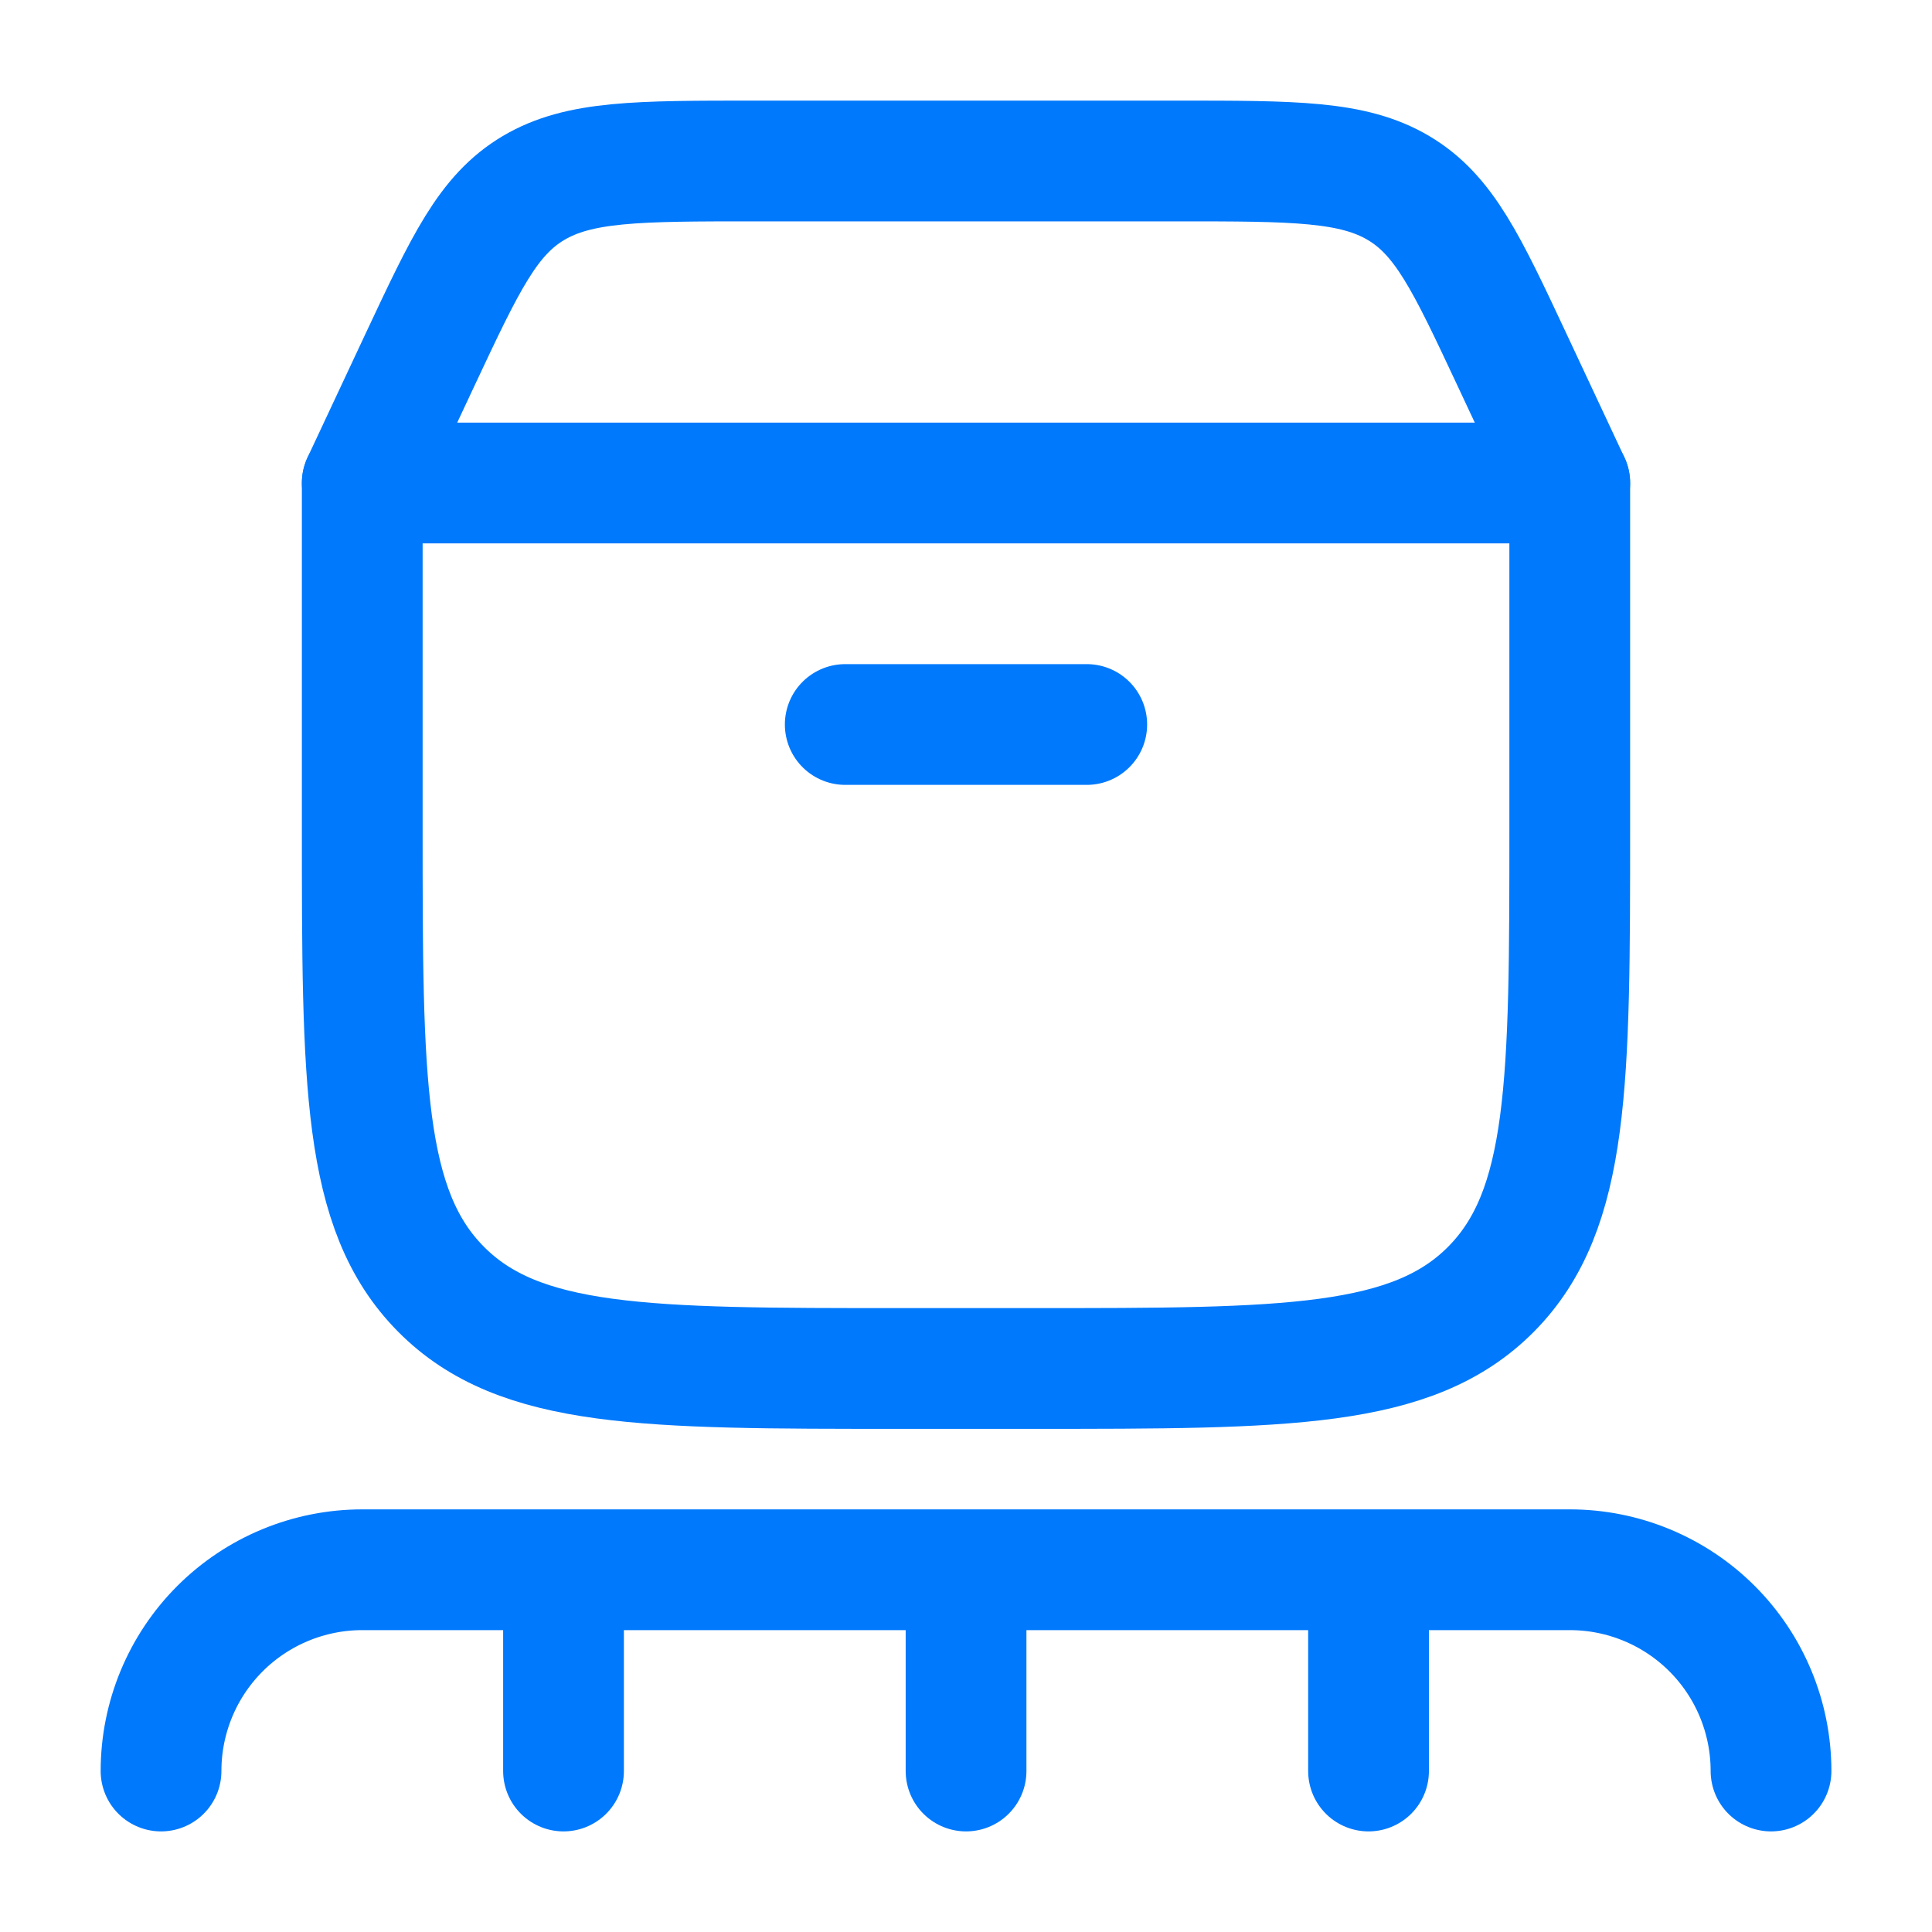
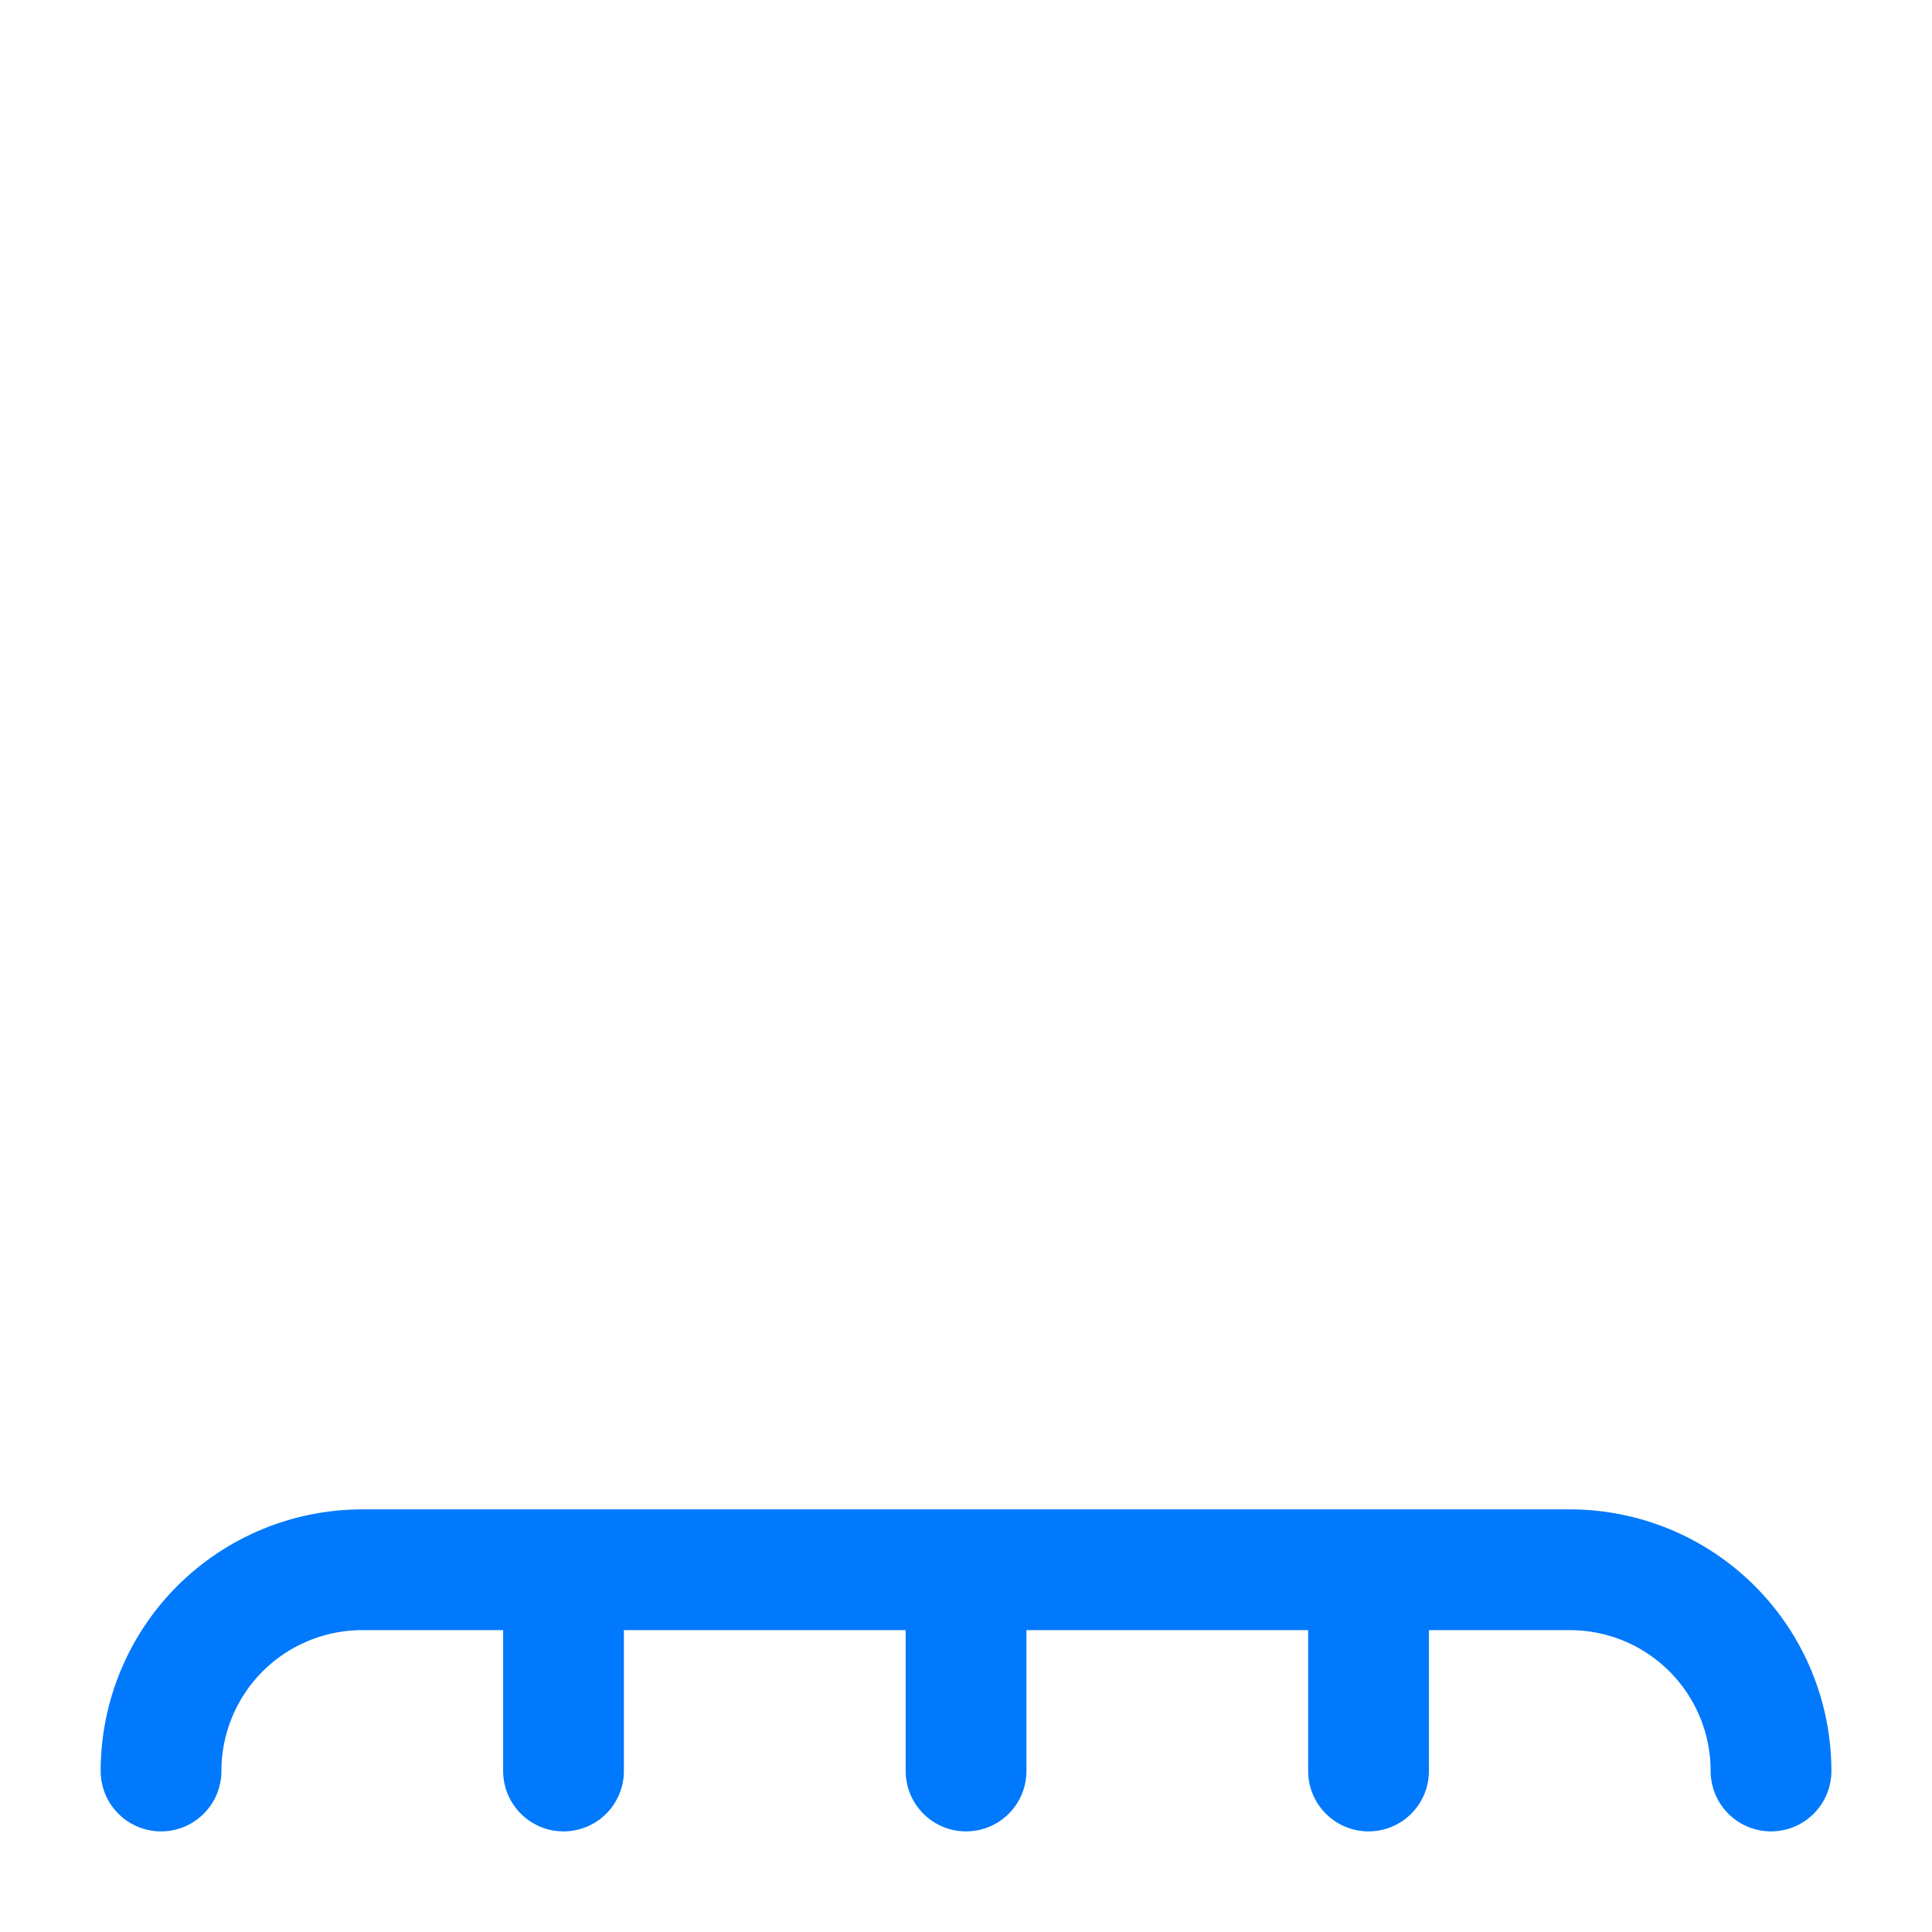
<svg xmlns="http://www.w3.org/2000/svg" width="34" height="34" viewBox="0 0 34 34" fill="none">
-   <path d="M6.375 14.542V8.5H27.625V14.542C27.625 19.04 27.625 21.288 26.242 22.686C24.858 24.083 22.633 24.083 18.181 24.083H15.82C11.367 24.083 9.142 24.083 7.759 22.686C6.375 21.29 6.375 19.04 6.375 14.542Z" stroke="#0079FC" stroke-width="2.125" stroke-linecap="round" stroke-linejoin="round" />
-   <path d="M6.375 8.5L7.396 6.321C8.19 4.63 8.586 3.785 9.388 3.309C10.191 2.833 11.22 2.833 13.281 2.833H20.719C22.779 2.833 23.808 2.833 24.612 3.309C25.415 3.785 25.812 4.63 26.604 6.321L27.625 8.5M14.875 12.75H19.125" stroke="#0079FC" stroke-width="2.125" stroke-linecap="round" />
  <path d="M17.001 27.625V31.167M17.001 27.625H9.917M17.001 27.625H24.084M9.917 27.625H6.376C5.436 27.625 4.536 27.998 3.871 28.662C3.207 29.326 2.834 30.227 2.834 31.167M9.917 27.625V31.167M24.084 27.625H27.626C28.565 27.625 29.466 27.998 30.13 28.662C30.794 29.326 31.167 30.227 31.167 31.167M24.084 27.625V31.167" stroke="#0079FC" stroke-width="2.125" stroke-linecap="round" stroke-linejoin="round" />
</svg>